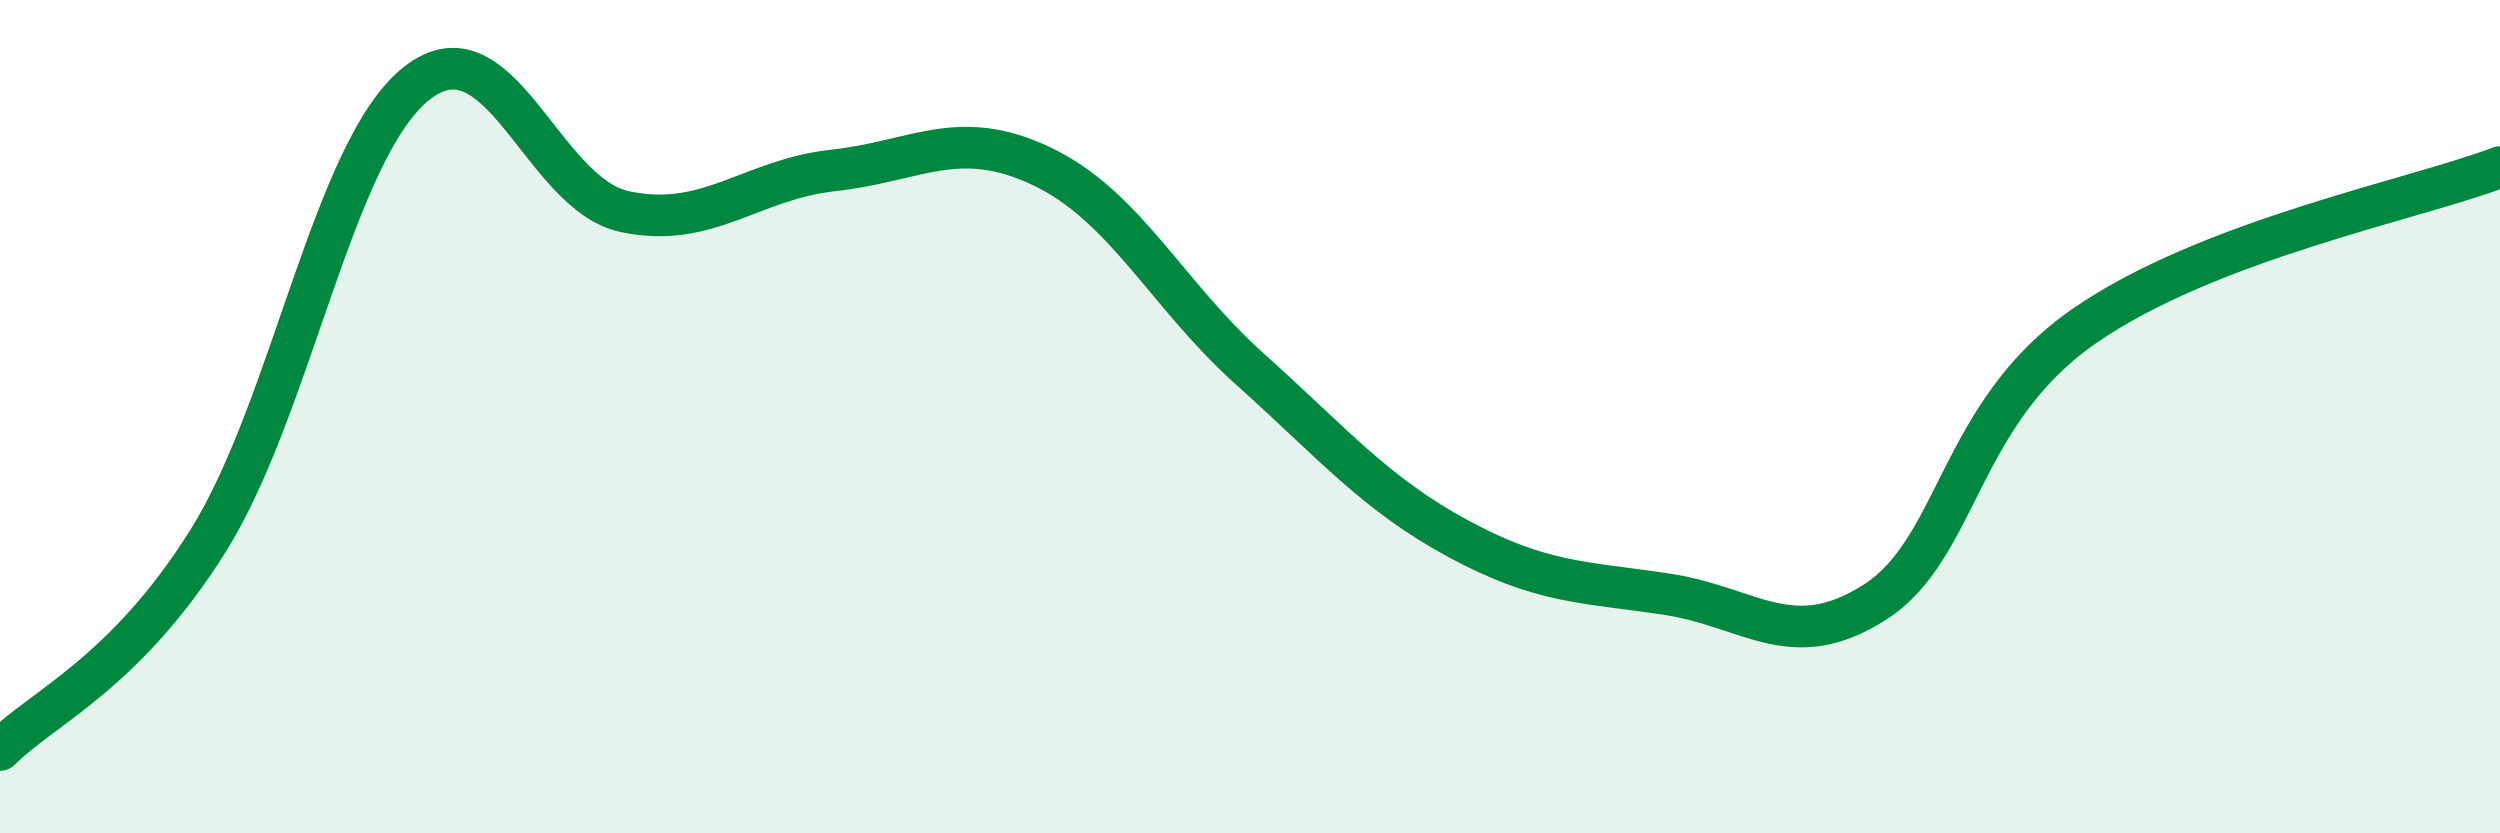
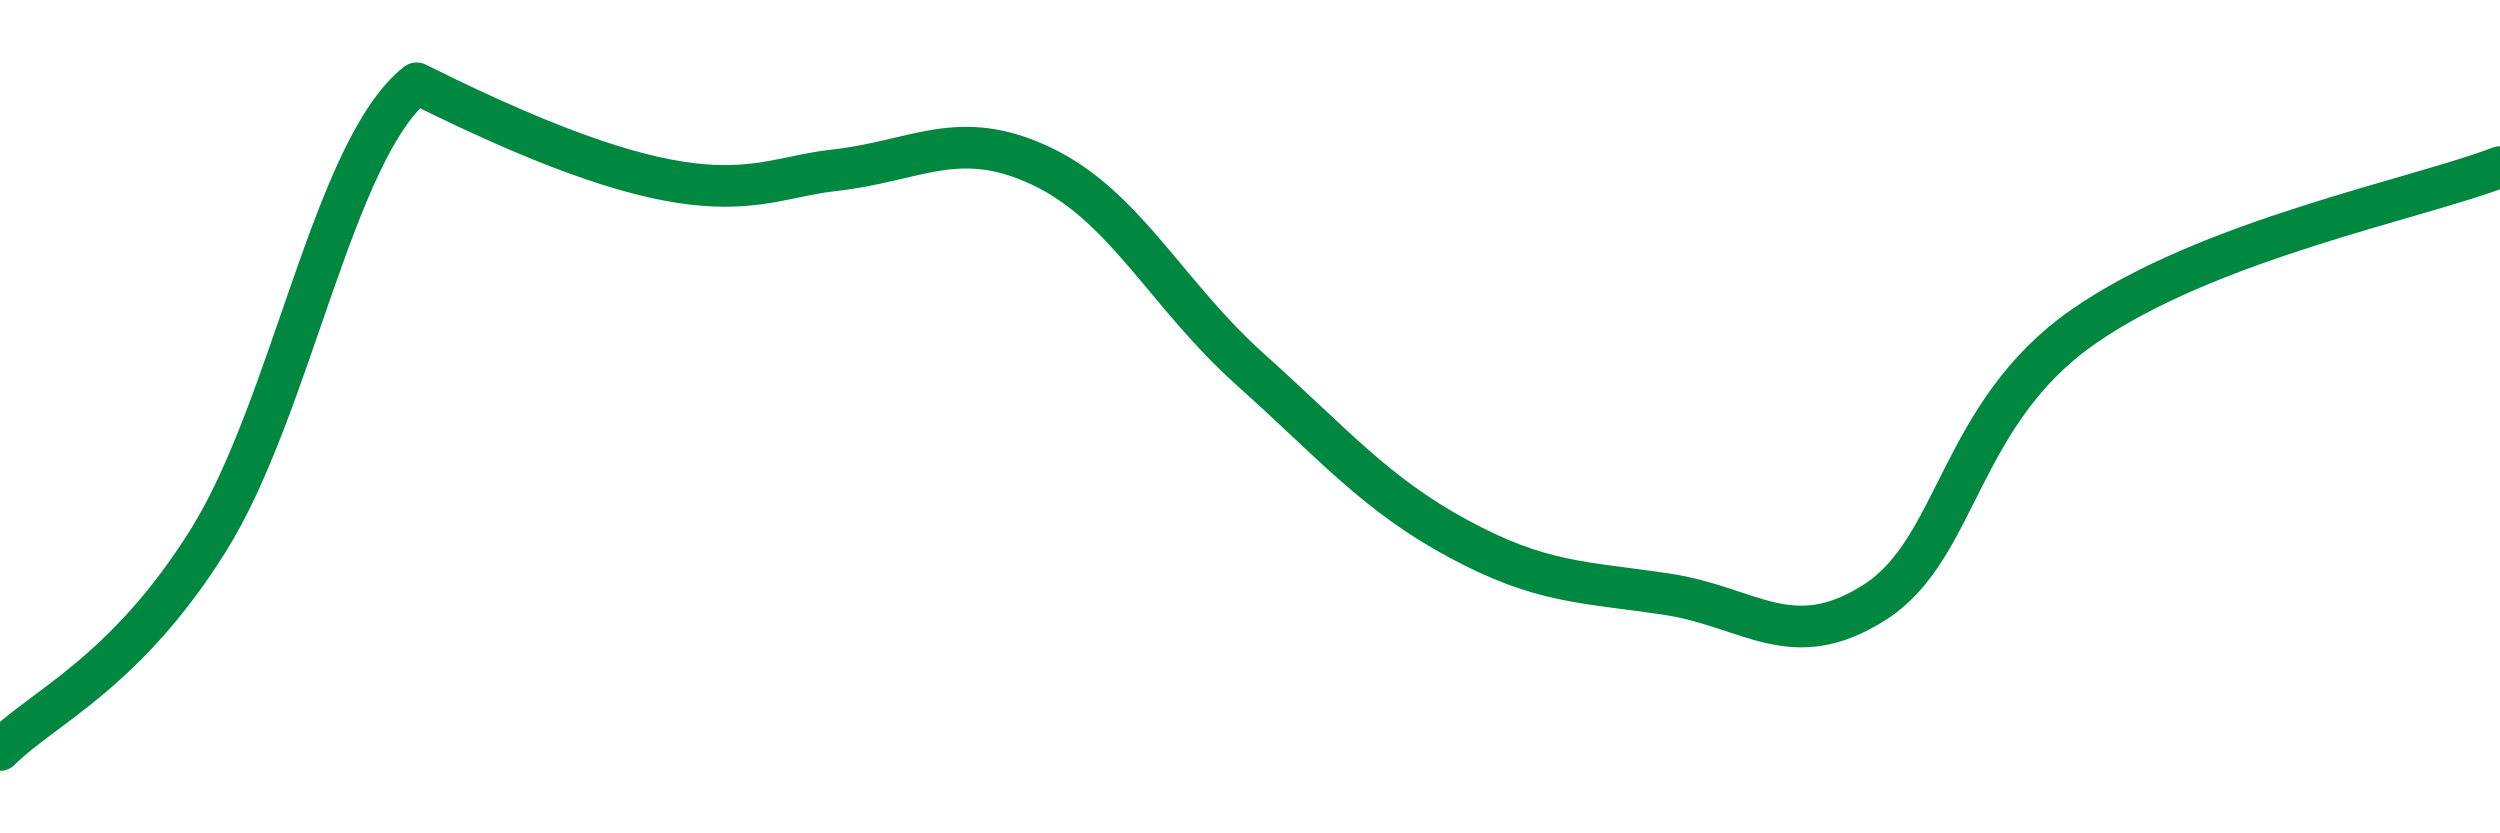
<svg xmlns="http://www.w3.org/2000/svg" width="60" height="20" viewBox="0 0 60 20">
-   <path d="M 0,18 C 1,16.99 3,16.17 5,12.97 C 7,9.77 8,3.58 10,2 C 12,0.42 13,4.66 15,5.08 C 17,5.5 18,4.31 20,4.09 C 22,3.87 23,3.04 25,3.99 C 27,4.94 28,7.07 30,8.86 C 32,10.65 33,11.85 35,12.93 C 37,14.01 38,13.96 40,14.26 C 42,14.56 43,15.73 45,14.45 C 47,13.17 47,9.93 50,7.84 C 53,5.75 58,4.78 60,4.01L60 20L0 20Z" fill="#008740" opacity="0.1" stroke-linecap="round" stroke-linejoin="round" />
-   <path d="M 0,18 C 1,16.99 3,16.17 5,12.97 C 7,9.77 8,3.58 10,2 C 12,0.42 13,4.66 15,5.08 C 17,5.5 18,4.31 20,4.09 C 22,3.87 23,3.04 25,3.99 C 27,4.94 28,7.07 30,8.86 C 32,10.65 33,11.85 35,12.93 C 37,14.01 38,13.96 40,14.26 C 42,14.56 43,15.73 45,14.45 C 47,13.17 47,9.93 50,7.84 C 53,5.75 58,4.78 60,4.01" stroke="#008740" stroke-width="1" fill="none" stroke-linecap="round" stroke-linejoin="round" />
+   <path d="M 0,18 C 1,16.99 3,16.17 5,12.97 C 7,9.77 8,3.58 10,2 C 17,5.5 18,4.31 20,4.09 C 22,3.87 23,3.04 25,3.99 C 27,4.94 28,7.07 30,8.86 C 32,10.65 33,11.85 35,12.93 C 37,14.01 38,13.96 40,14.26 C 42,14.56 43,15.73 45,14.45 C 47,13.17 47,9.93 50,7.84 C 53,5.75 58,4.78 60,4.01" stroke="#008740" stroke-width="1" fill="none" stroke-linecap="round" stroke-linejoin="round" />
</svg>